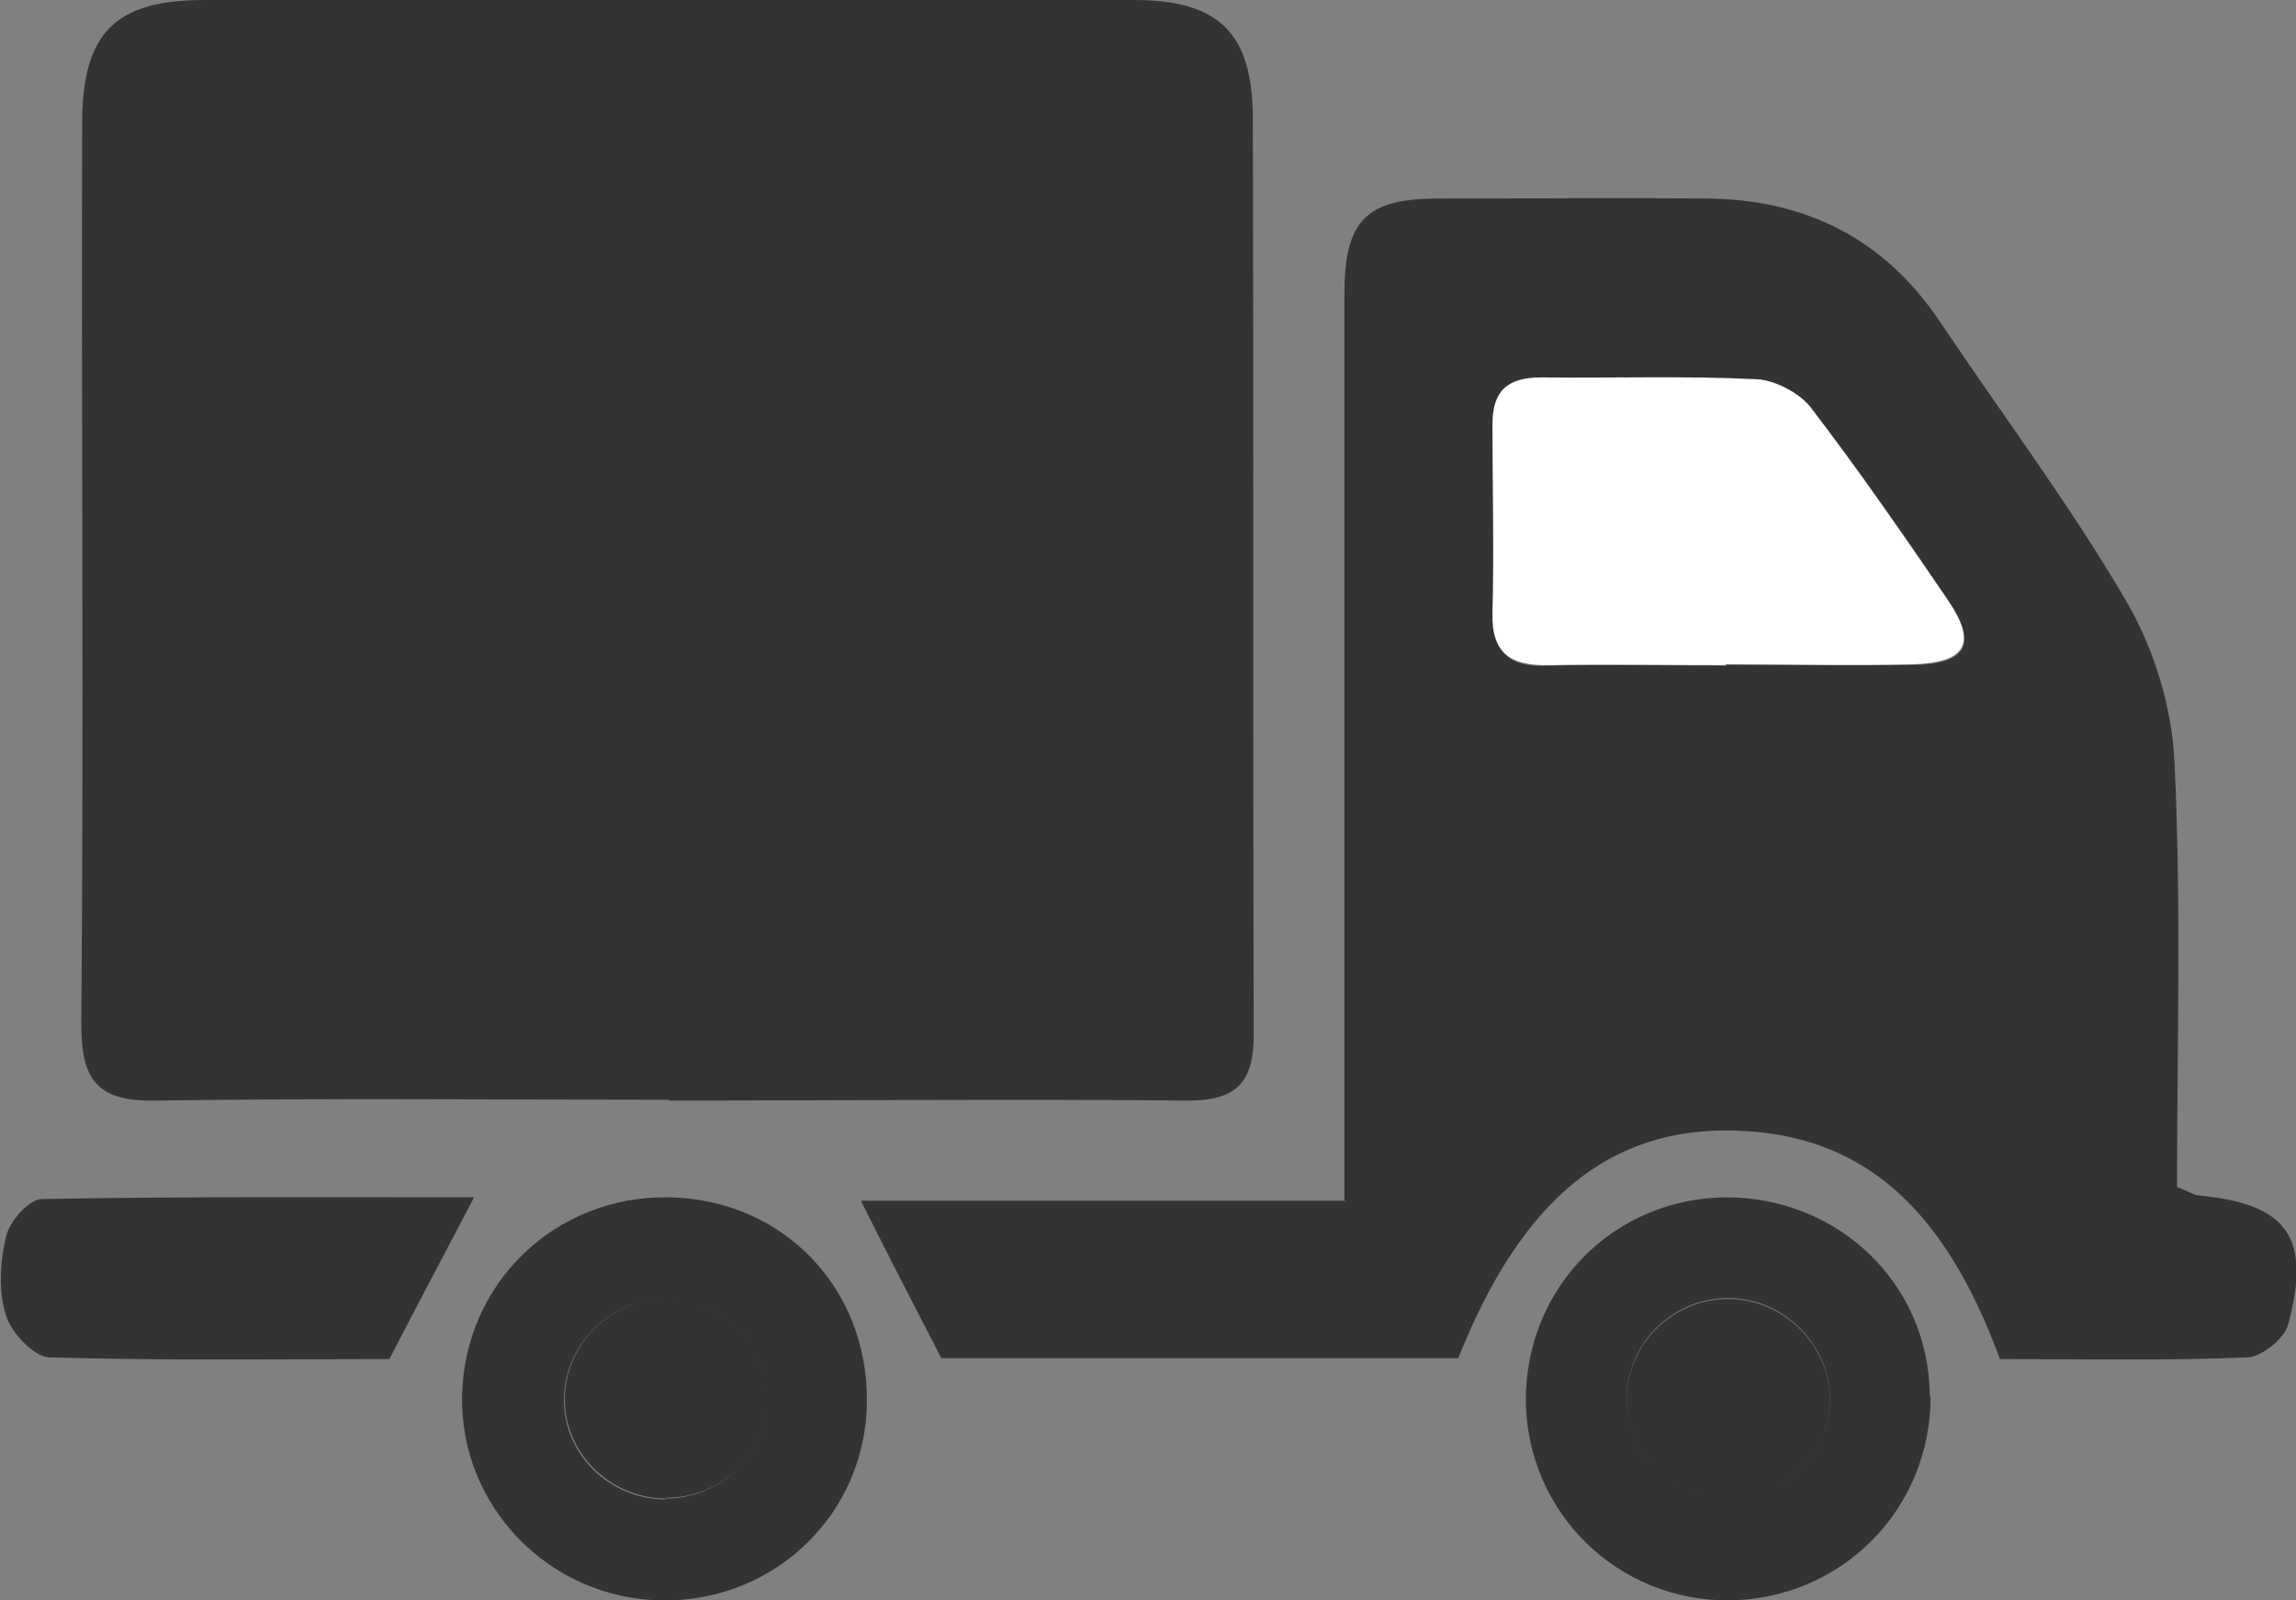
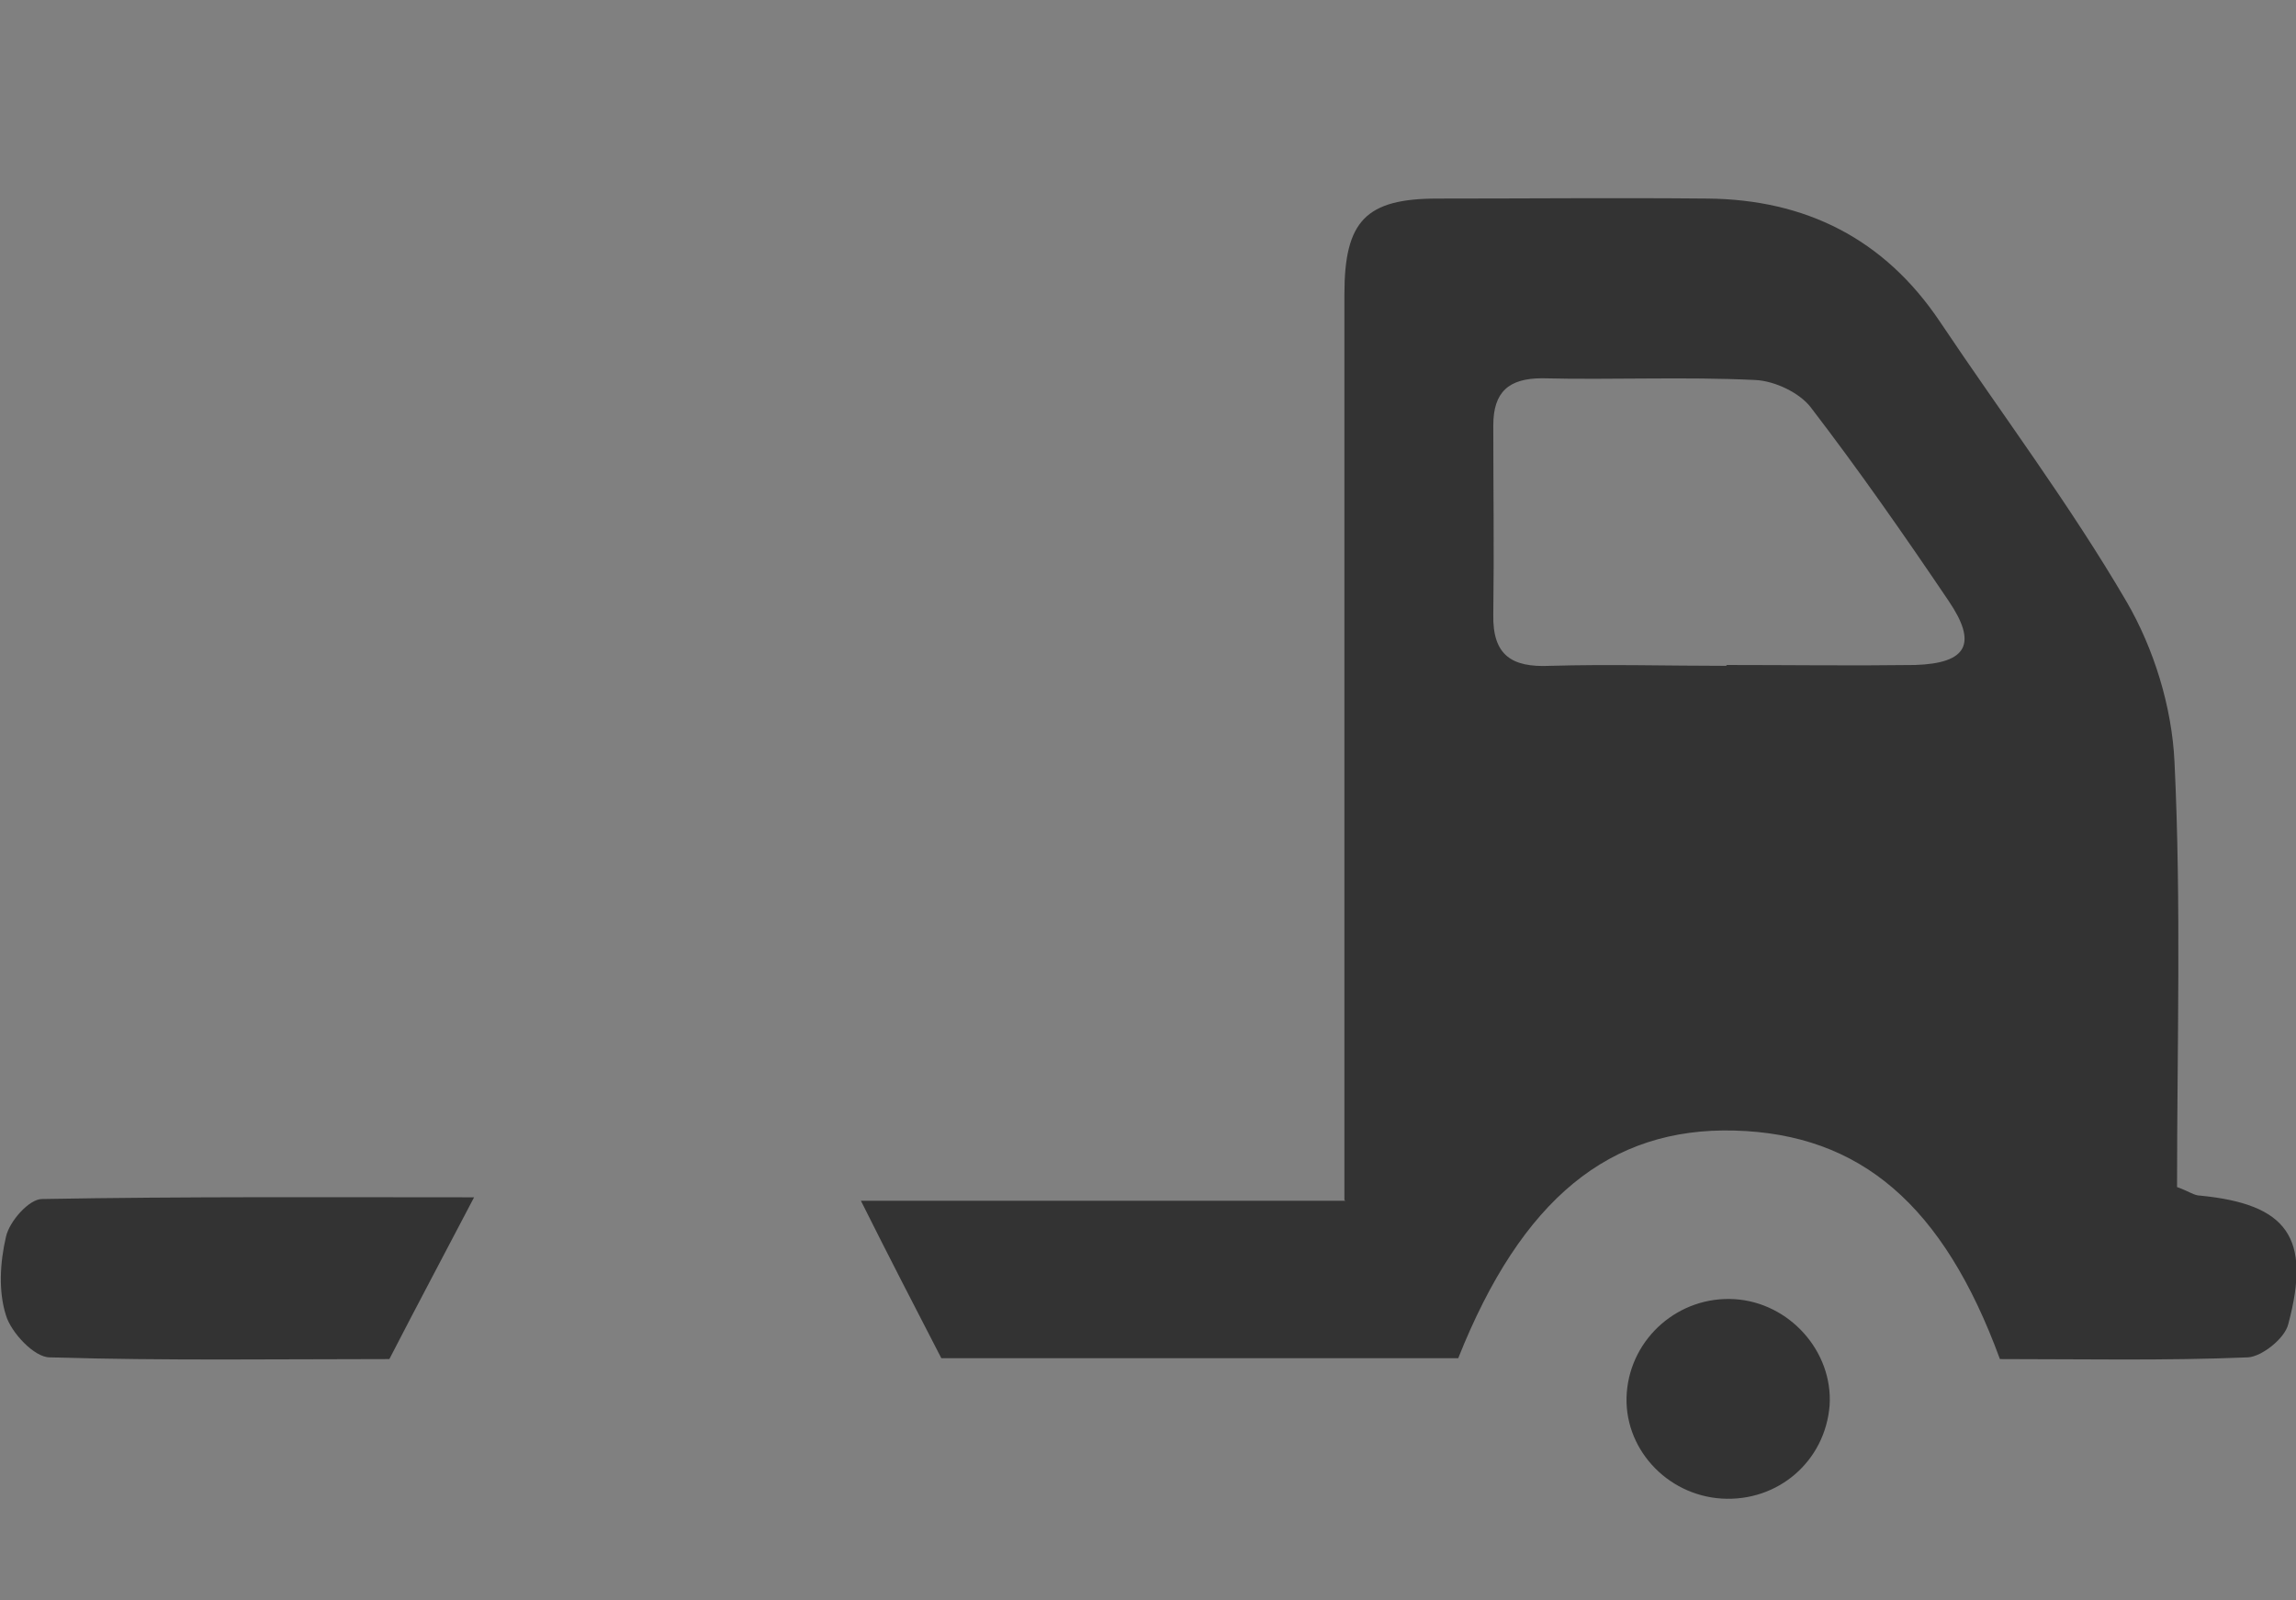
<svg xmlns="http://www.w3.org/2000/svg" id="_レイヤー_1" data-name="レイヤー 1" viewBox="0 0 26.83 18.7">
  <rect x="0" y="0" width="26.83" height="18.7" fill="#808080" stroke="none" />
  <defs>
    <style>
      .cls-1 {
        fill: #333;
      }

      .cls-1, .cls-2 {
        stroke-width: 0px;
      }

      .cls-2 {
        fill: #fff;
      }
    </style>
  </defs>
-   <path class="cls-1" d="m7.81,12.85c-2,0-4-.02-6,.01-.66.01-.86-.23-.86-.88.03-3.52,0-7.05.01-10.57C.97.38,1.35,0,2.39,0c3.62,0,7.24,0,10.86,0,.99,0,1.39.38,1.39,1.39.01,3.57,0,7.14.01,10.71,0,.55-.21.76-.76.76-2.02-.02-4.05,0-6.07,0Z" />
  <path class="cls-1" d="m15.71,14.02c0-.81,0-1.47,0-2.14,0-2.81,0-5.62,0-8.44,0-.86.25-1.12,1.09-1.12,1.05,0,2.1-.01,3.15,0,1.15.01,2.07.47,2.72,1.44.73,1.09,1.52,2.14,2.18,3.27.32.55.53,1.23.56,1.87.08,1.66.03,3.32.03,4.97.14.05.2.1.27.1,1.02.1,1.3.49,1.03,1.5-.04.17-.31.38-.47.39-.97.04-1.95.02-2.9.02-.66-1.8-1.63-2.63-3.1-2.67-1.46-.04-2.49.8-3.23,2.66h-6.04c-.31-.6-.61-1.18-.94-1.84h5.66Zm4.46-6.25c.74,0,1.47.01,2.21,0,.61-.02.73-.25.39-.75-.52-.77-1.05-1.53-1.61-2.26-.13-.17-.42-.31-.65-.32-.83-.04-1.66,0-2.49-.02-.39,0-.57.16-.57.55,0,.74.01,1.47,0,2.21-.01.48.22.62.66.6.69-.02,1.38,0,2.07,0Z" />
-   <path class="cls-1" d="m10.13,16.38c-.01,1.31-1.08,2.34-2.4,2.32-1.31-.02-2.36-1.1-2.33-2.4.03-1.31,1.09-2.33,2.41-2.31,1.33.02,2.33,1.05,2.32,2.38Zm-2.35,1.13c.65,0,1.18-.53,1.18-1.17,0-.64-.54-1.17-1.19-1.16-.65,0-1.18.54-1.18,1.18,0,.64.54,1.16,1.19,1.16Z" />
-   <path class="cls-1" d="m22.56,16.32c0,1.31-1.03,2.36-2.35,2.38-1.31.01-2.37-1.03-2.38-2.34,0-1.32,1.03-2.36,2.34-2.37,1.32,0,2.38,1.02,2.38,2.33Zm-3.55-.06c-.05.63.46,1.2,1.11,1.24.66.04,1.21-.44,1.26-1.09.04-.63-.47-1.2-1.11-1.24-.65-.04-1.21.45-1.26,1.09Z" />
  <path class="cls-1" d="m5.54,13.99c-.34.65-.65,1.23-.99,1.89-1.27,0-2.62.02-3.97-.02-.18,0-.45-.29-.51-.49-.09-.28-.07-.62,0-.92.04-.18.27-.44.42-.44,1.68-.03,3.35-.02,5.05-.02Z" />
-   <path class="cls-2" d="m20.17,7.77c-.69,0-1.38-.01-2.07,0-.44.01-.67-.13-.66-.6.02-.74,0-1.47,0-2.21,0-.39.17-.55.57-.55.83.01,1.66-.02,2.49.02.22,0,.51.15.65.32.56.73,1.09,1.5,1.61,2.26.34.5.22.73-.39.75-.74.02-1.47,0-2.21,0Z" />
-   <path class="cls-1" d="m7.79,17.51c-.65,0-1.19-.52-1.19-1.16,0-.64.53-1.17,1.18-1.18.65,0,1.18.52,1.19,1.16,0,.64-.52,1.17-1.18,1.17Z" />
  <path class="cls-1" d="m19.01,16.27c.05-.64.61-1.13,1.26-1.09.64.04,1.15.61,1.11,1.24-.05.65-.6,1.13-1.26,1.09-.65-.04-1.16-.6-1.11-1.24Z" />
</svg>